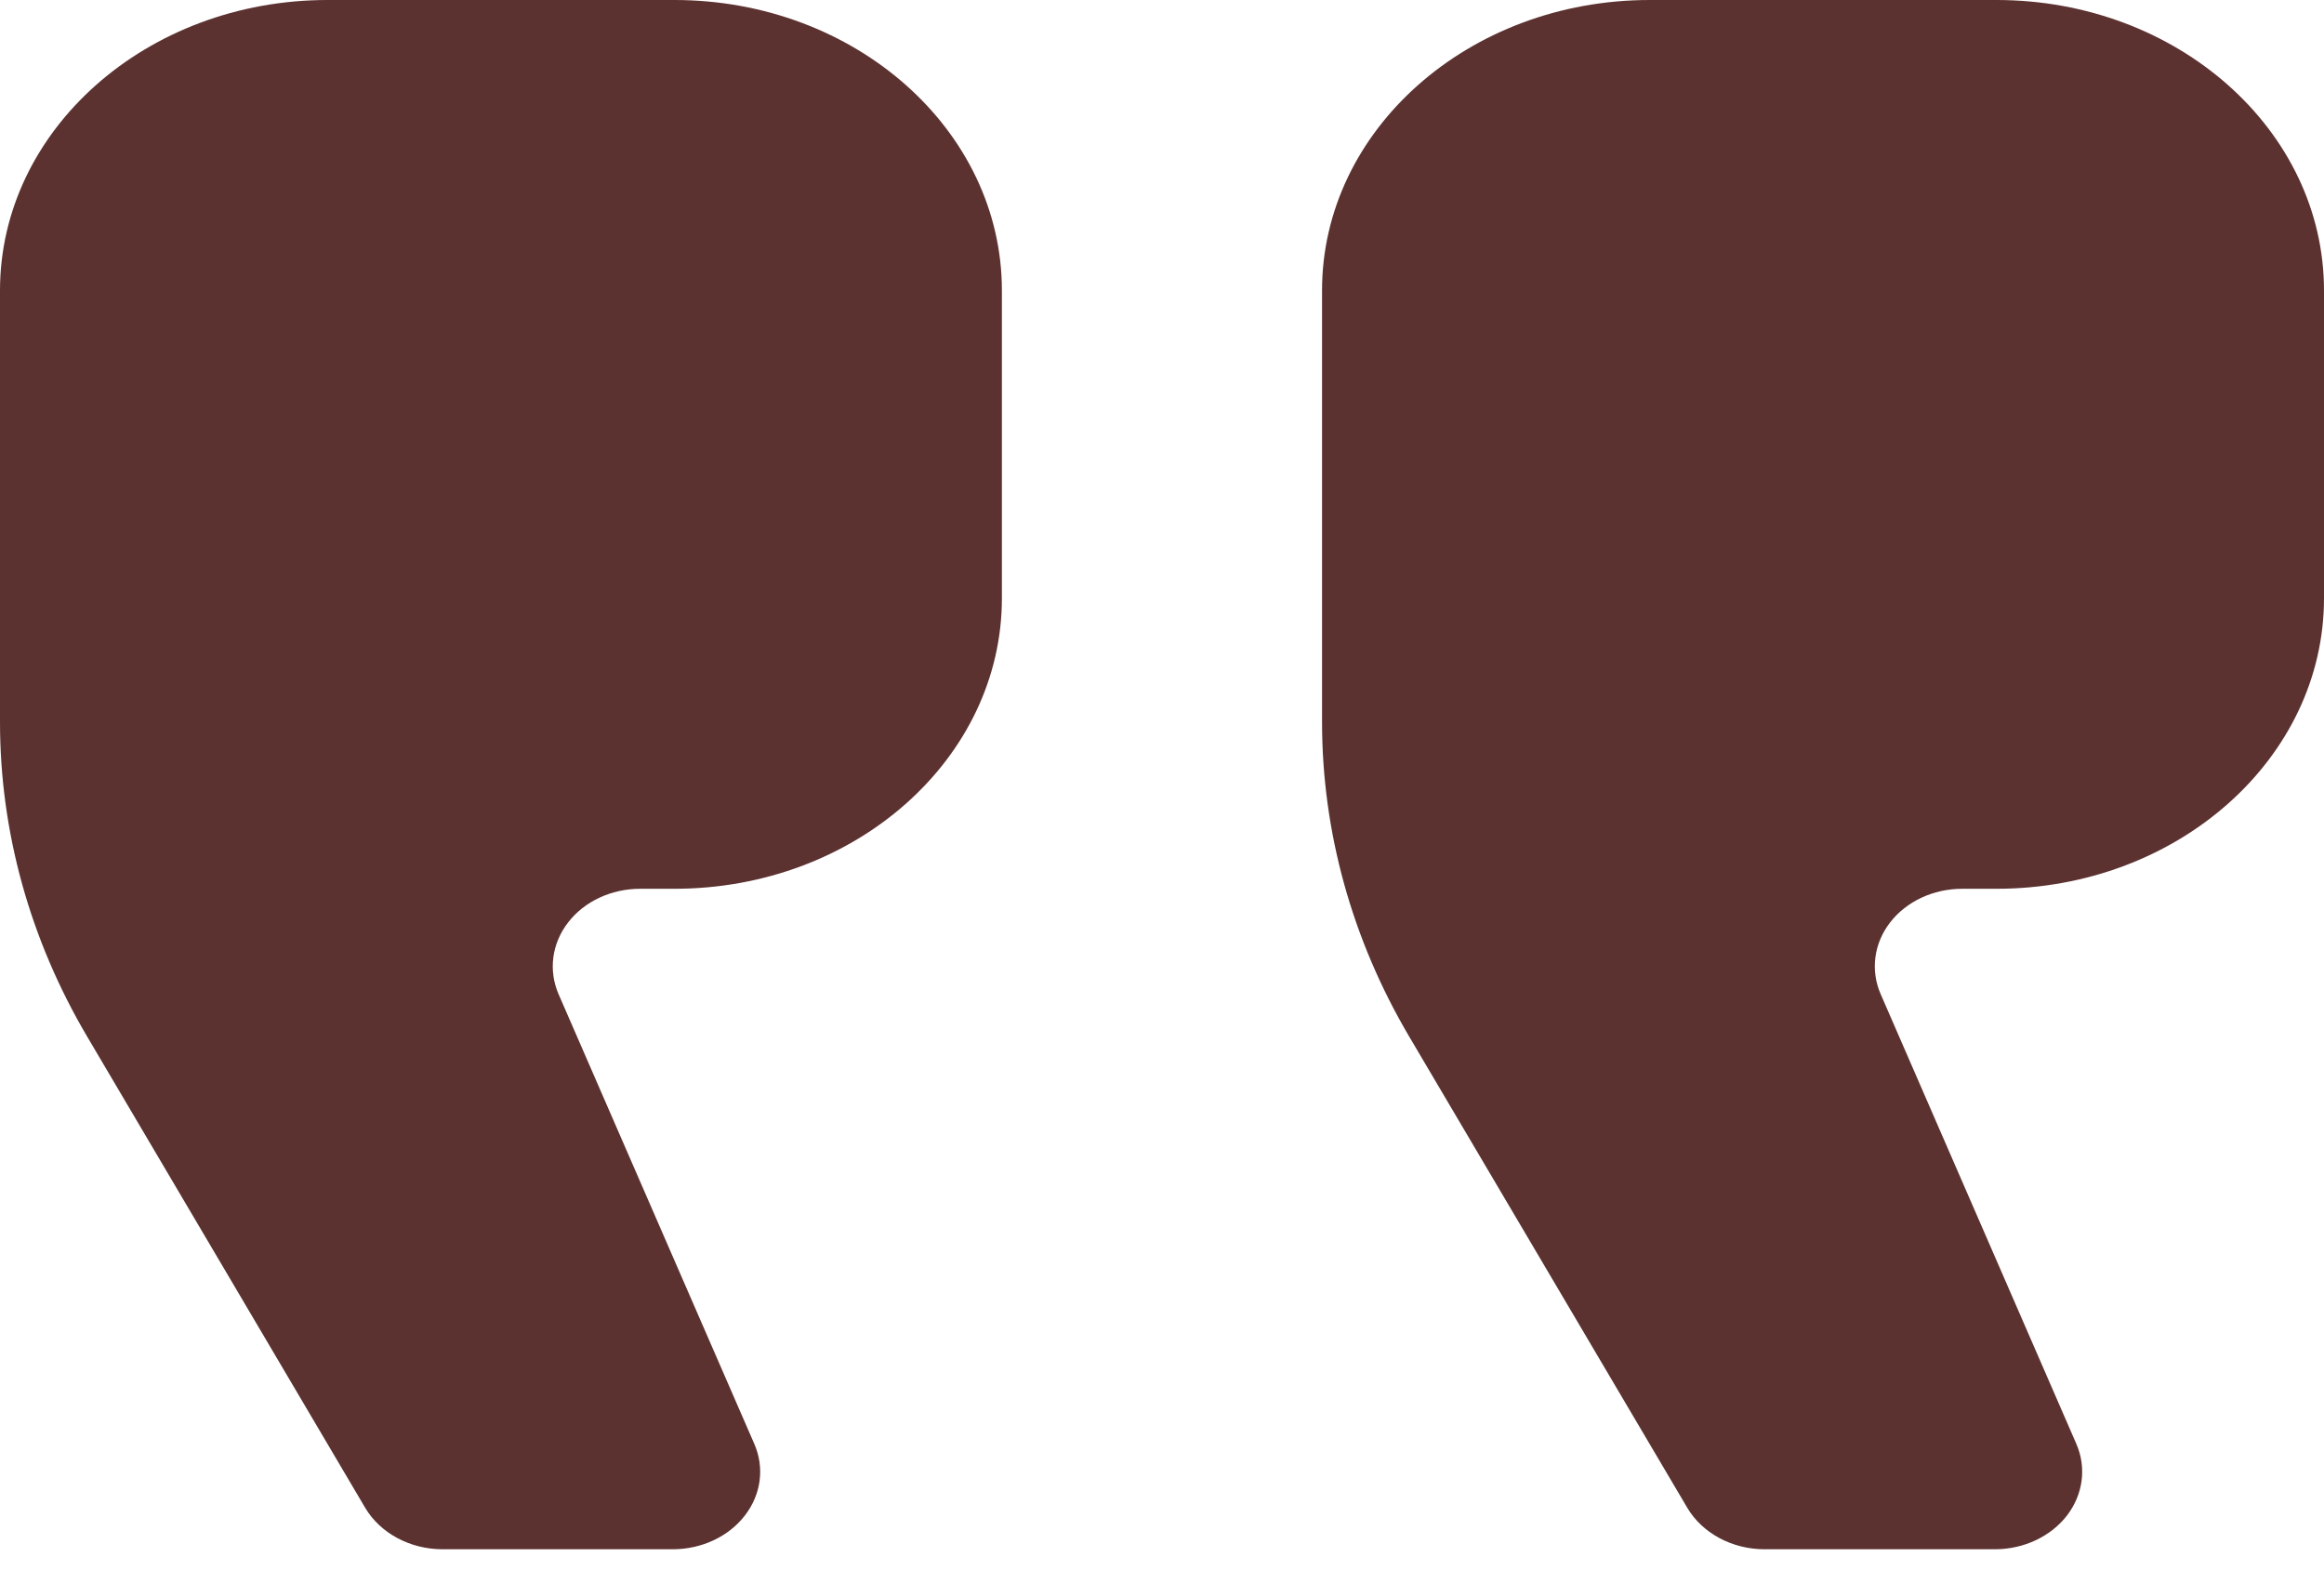
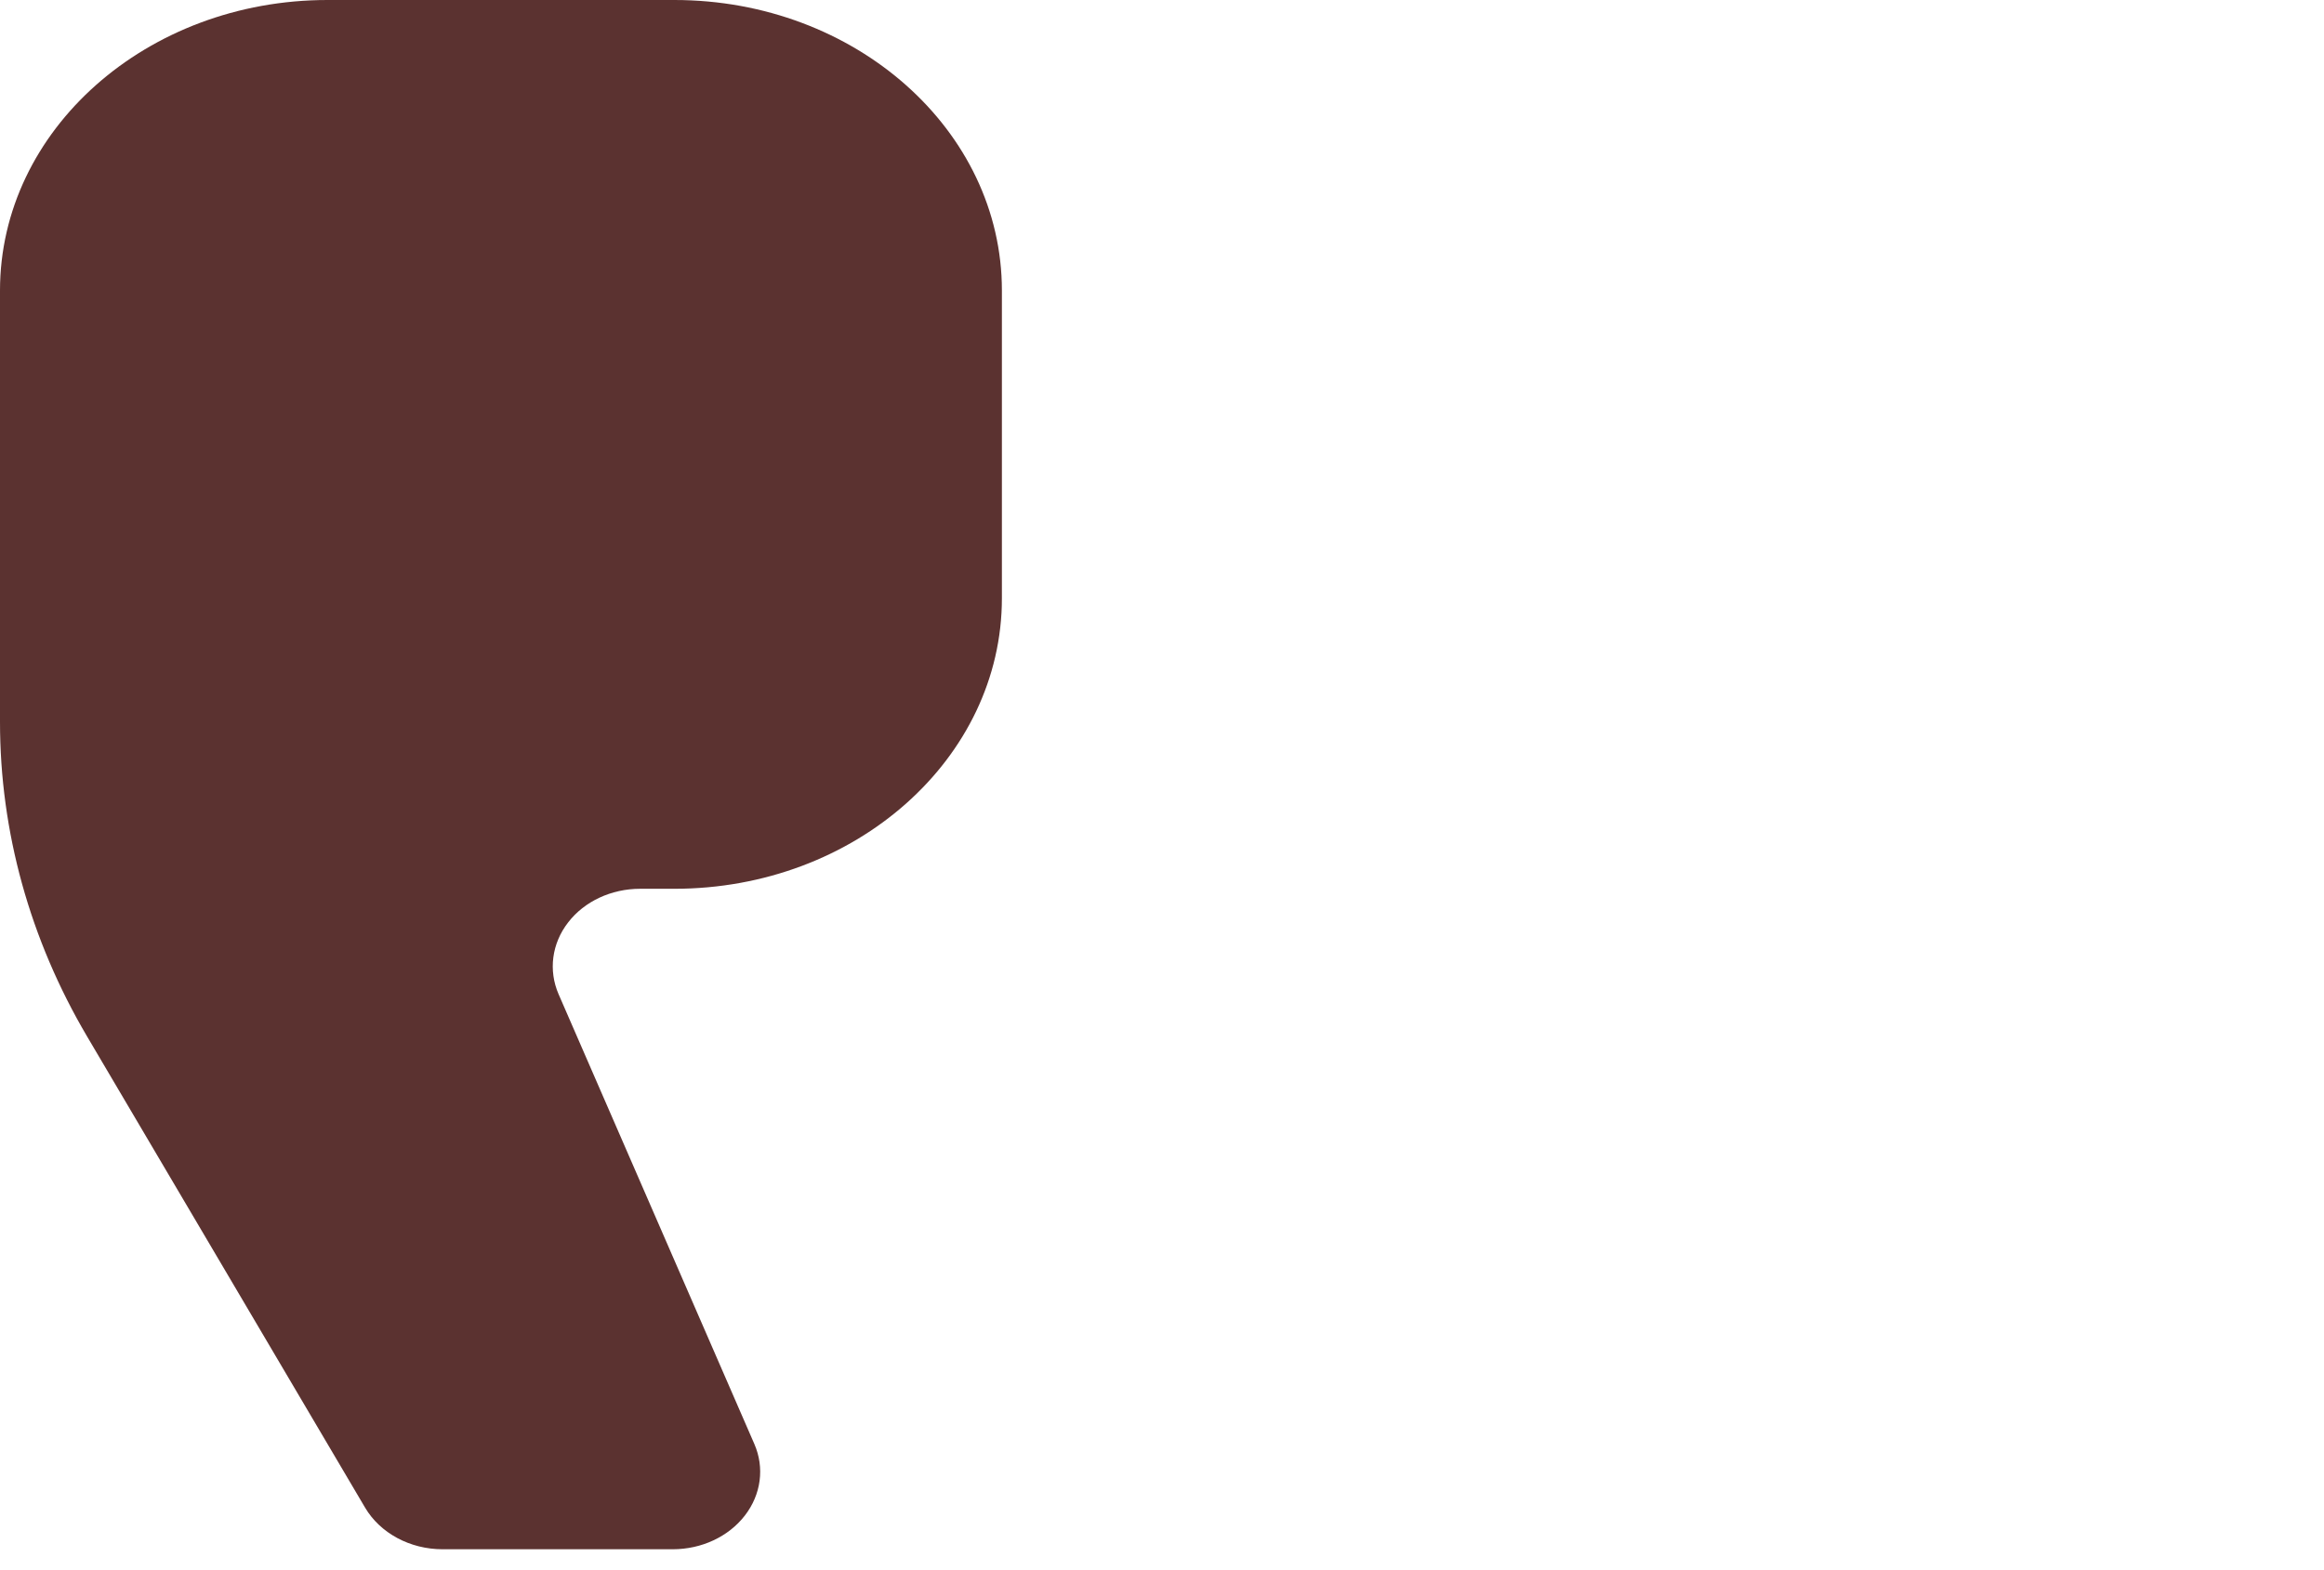
<svg xmlns="http://www.w3.org/2000/svg" width="37" height="25" viewBox="0 0 37 25" fill="none">
-   <path d="M26.264 0H31.785C34.665 0 37 2.071 37 4.626V9.525C37 12.079 34.665 14.151 31.785 14.151H31.239C30.781 14.151 30.352 14.351 30.092 14.687C29.833 15.022 29.777 15.45 29.942 15.829L33.057 22.989C33.222 23.368 33.165 23.796 32.907 24.131C32.647 24.466 32.218 24.667 31.76 24.667H28.093C27.576 24.667 27.101 24.411 26.862 24.005L22.435 16.503C21.524 14.958 21.048 13.241 21.048 11.497V4.626C21.047 2.071 23.384 0 26.264 0Z" fill="#5B3230" />
  <path d="M5.215 0H10.736C13.616 0 15.951 2.071 15.951 4.626V9.525C15.951 12.079 13.616 14.151 10.736 14.151H10.191C9.733 14.151 9.303 14.351 9.045 14.687C8.785 15.022 8.729 15.45 8.893 15.829L12.009 22.989C12.175 23.368 12.118 23.796 11.858 24.131C11.599 24.466 11.17 24.667 10.711 24.667H7.046C6.528 24.667 6.053 24.411 5.813 24.005L1.387 16.503C0.476 14.958 -1.23978e-05 13.241 -1.23978e-05 11.497V4.626C-1.23978e-05 2.071 2.335 0 5.215 0Z" fill="#5B3230" />
</svg>